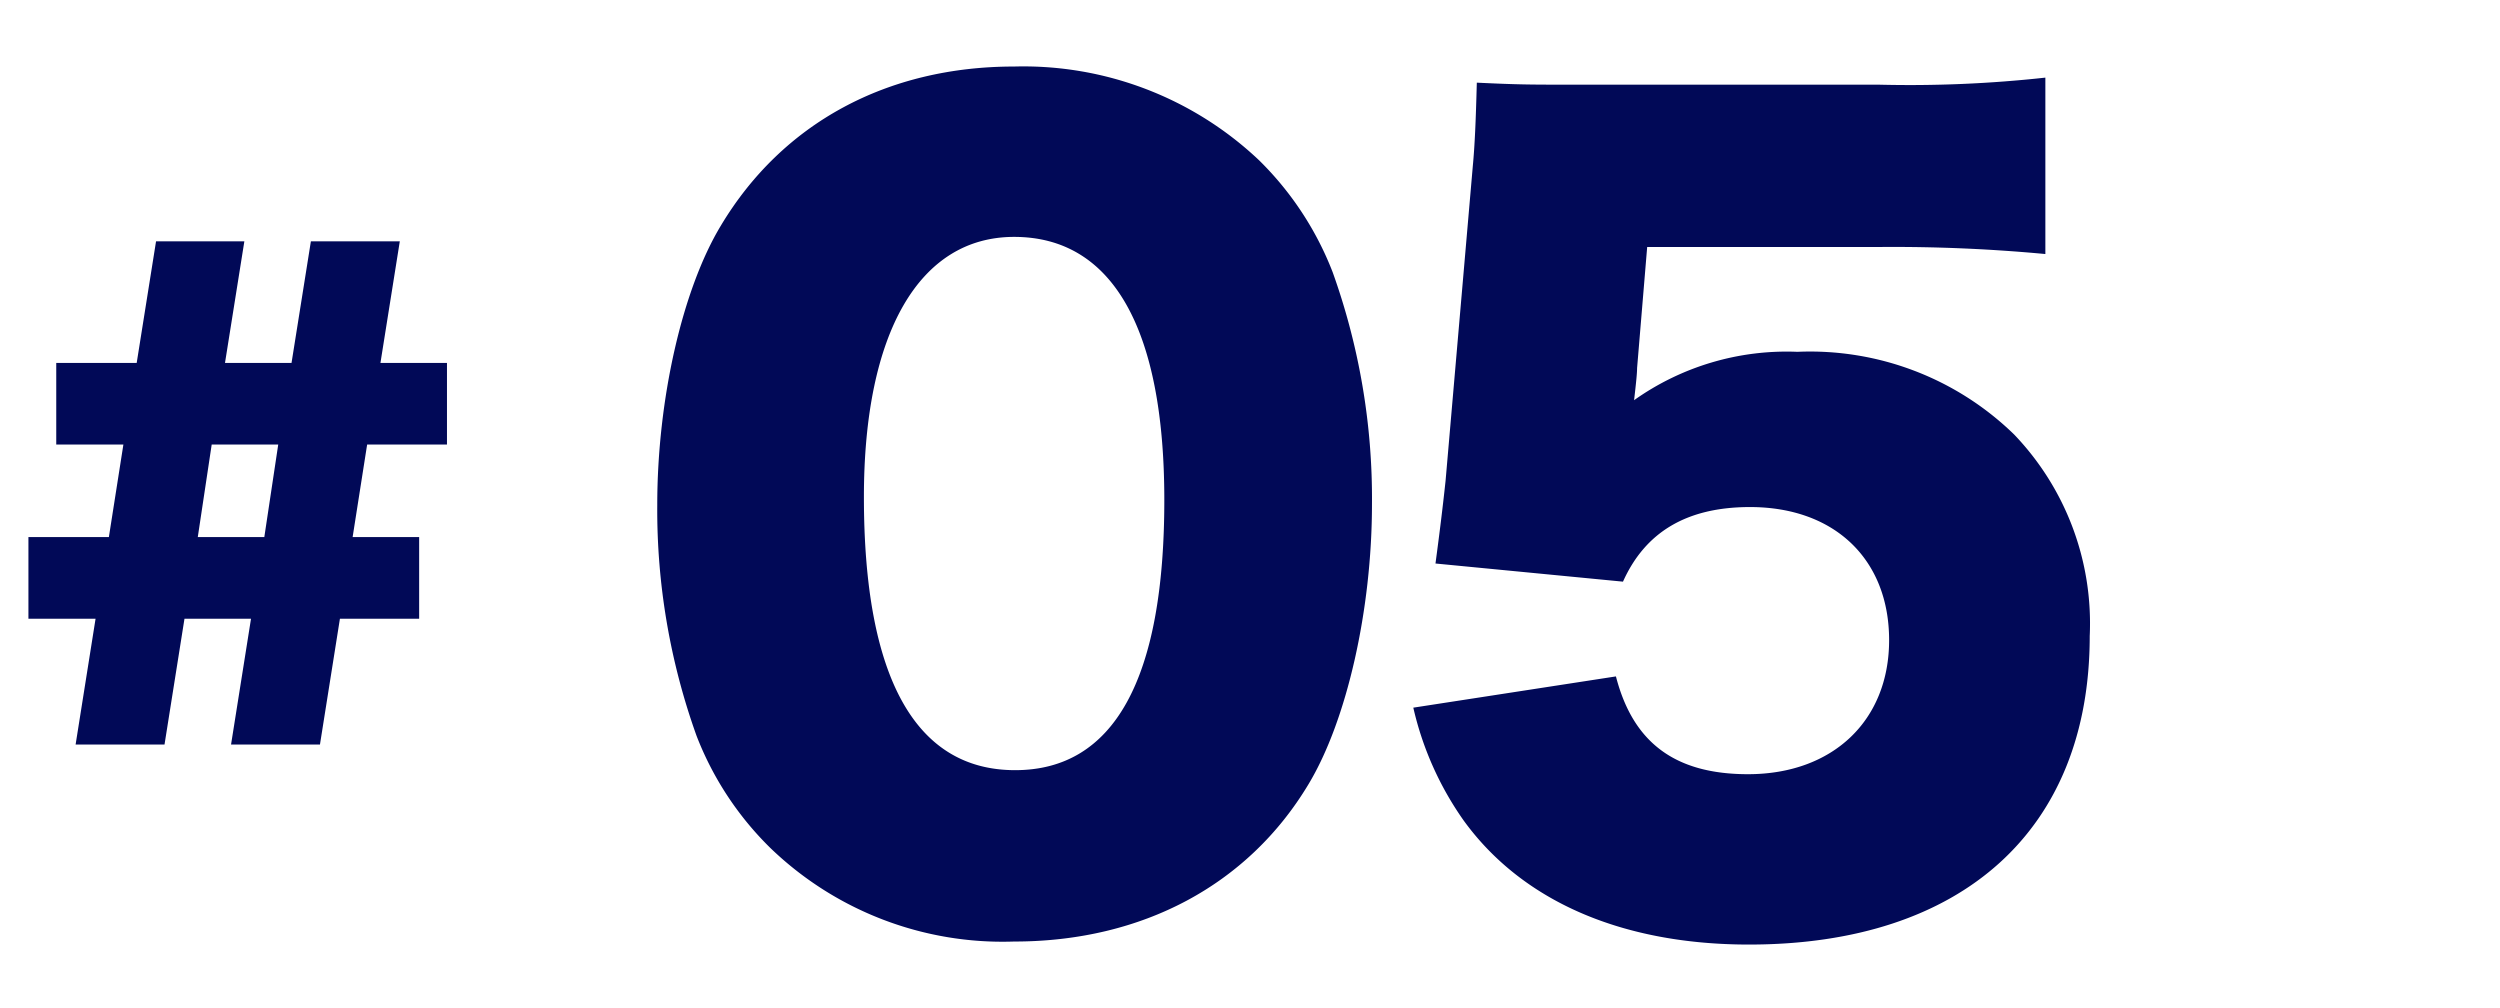
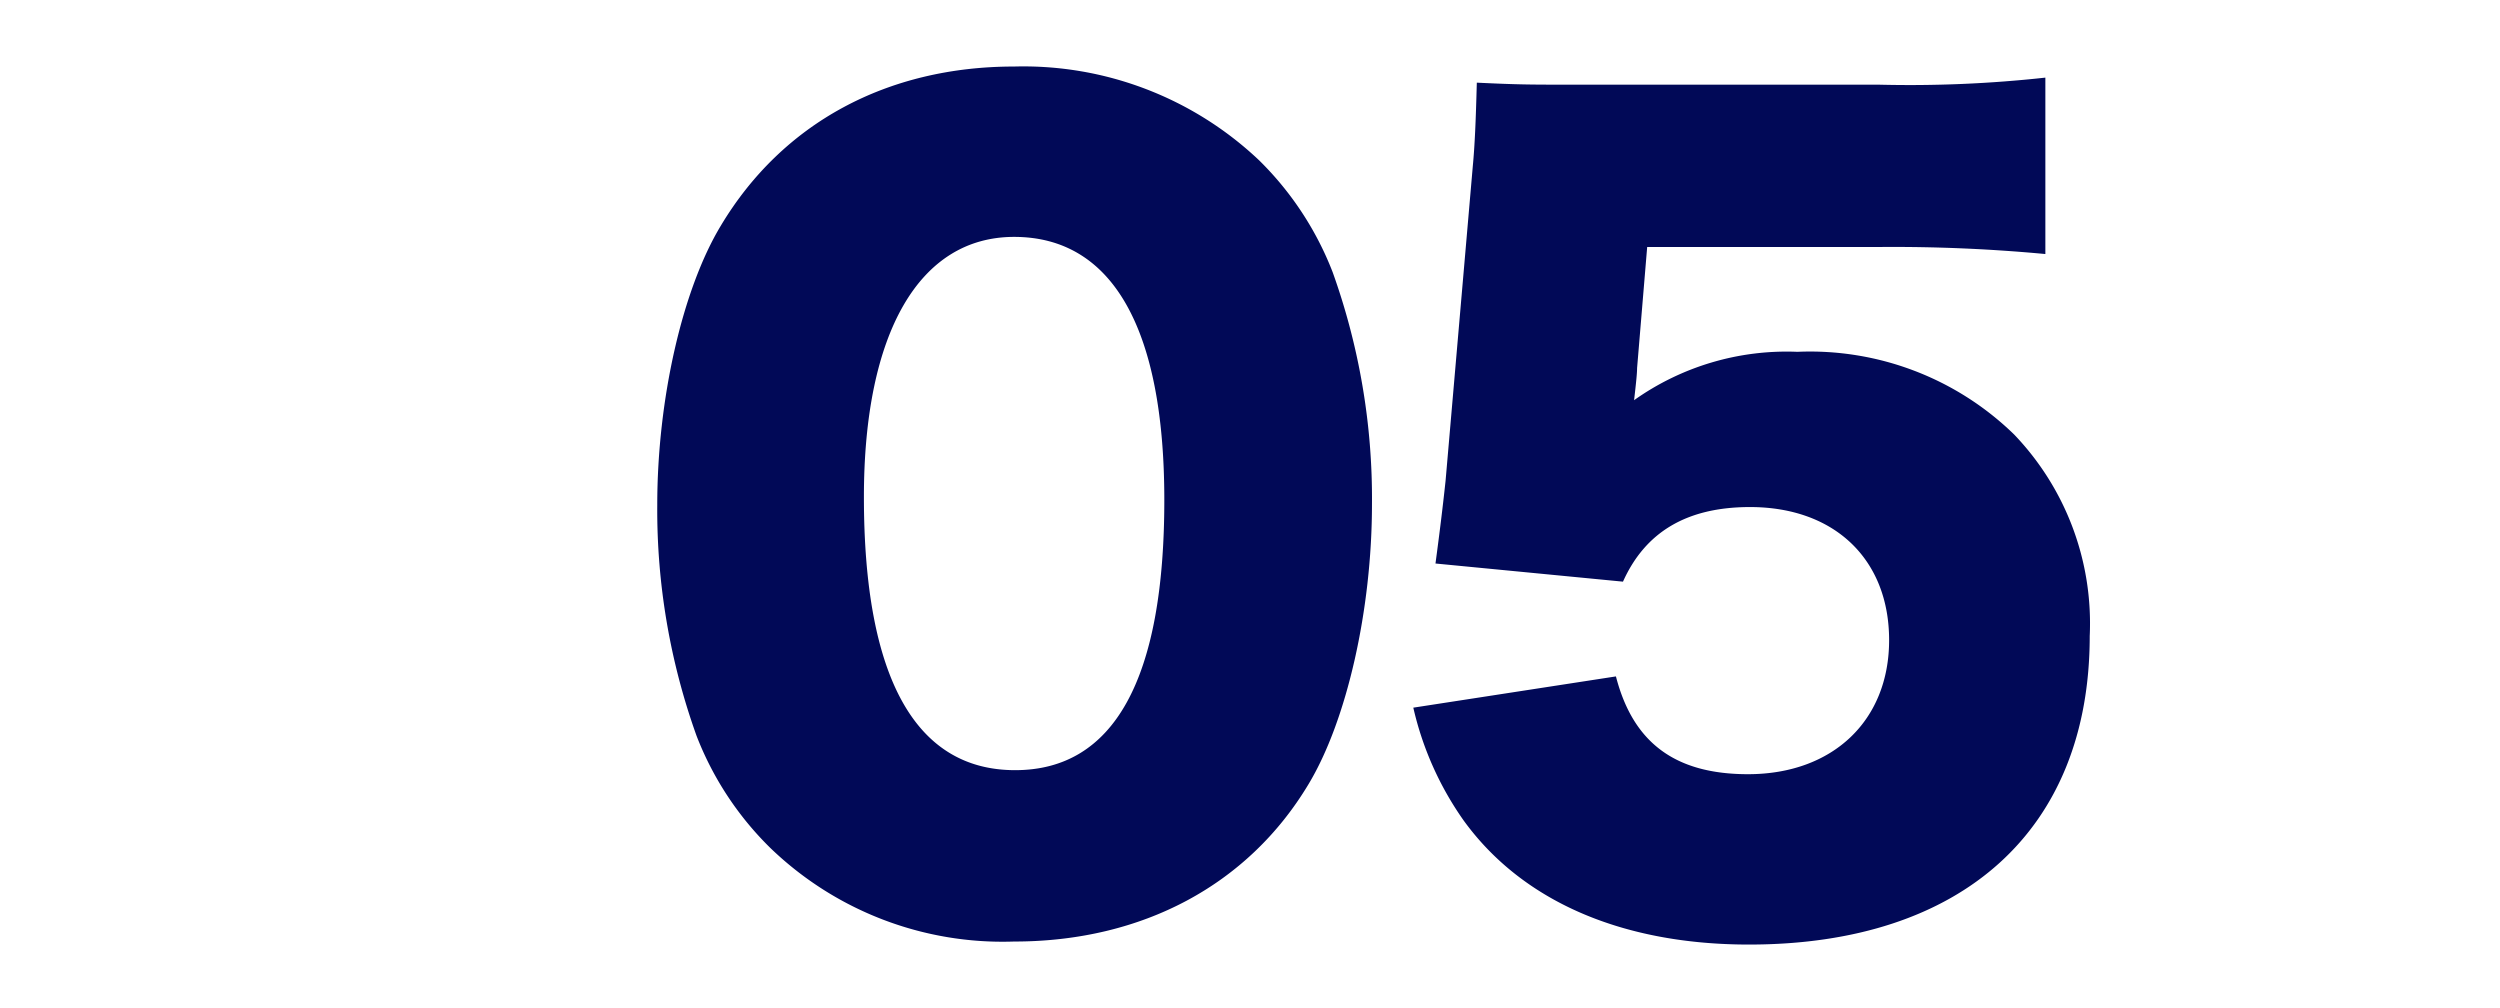
<svg xmlns="http://www.w3.org/2000/svg" width="124" height="50" viewBox="0 0 124 50">
  <g id="stage_num_05" transform="translate(-804 -2485)">
    <rect id="長方形_2009" data-name="長方形 2009" width="124" height="50" transform="translate(804 2485)" fill="none" />
-     <path id="パス_9482" data-name="パス 9482" d="M7.74-24.03,6.78-18H2.79v4.05H6.12L5.4-9.36H1.41v4.05H4.74L3.75.93H8.16l.99-6.24h3.3L11.46.93h4.41l.99-6.24h3.93V-9.36h-3.3l.72-4.59h3.96V-18h-3.3l.96-6.03H15.42L14.46-18h-3.3l.96-6.03ZM10.5-13.95h3.3l-.69,4.59H9.81Z" transform="translate(804 2521)" fill="#010957" />
-     <path id="パス_13308" data-name="パス 13308" d="M19.3,2.45c6.35,0,11.6-2.8,14.6-7.8,1.9-3.15,3.15-8.65,3.15-13.9a33.258,33.258,0,0,0-1.95-11.5,15.746,15.746,0,0,0-3.65-5.55A17,17,0,0,0,19.3-40.95c-6.3,0-11.5,2.8-14.55,7.9C2.85-29.9,1.6-24.45,1.6-19.2A33.178,33.178,0,0,0,3.55-7.75,15.745,15.745,0,0,0,7.2-2.2,16.593,16.593,0,0,0,19.3,2.45Zm0-34.95c4.85,0,7.45,4.5,7.45,13.05,0,8.9-2.5,13.4-7.4,13.4-4.95,0-7.5-4.6-7.5-13.55C11.85-27.75,14.6-32.5,19.3-32.5Zm31.4.5H62.3a81,81,0,0,1,8.15.35V-40.4a61.692,61.692,0,0,1-8.25.35H47.25c-2.4,0-2.9,0-5-.1-.05,1.9-.1,3.1-.2,4.15L40.7-20.4c-.15,1.4-.3,2.6-.5,4.1l9.3.9c1.1-2.45,3.15-3.7,6.3-3.7,4.2,0,6.9,2.6,6.9,6.6s-2.8,6.65-7,6.65c-3.6,0-5.7-1.55-6.55-4.85L39.1-9.15a15.805,15.805,0,0,0,2.5,5.6c2.9,4,7.85,6.15,14.15,6.15,10.6,0,16.9-5.7,16.9-15.3a13.541,13.541,0,0,0-3.75-10,14.51,14.51,0,0,0-10.75-4.1,13.076,13.076,0,0,0-8.1,2.4c.1-.85.15-1.35.15-1.6Z" transform="translate(835 2529.25)" fill="#010957" />
+     <path id="パス_13308" data-name="パス 13308" d="M19.3,2.45c6.35,0,11.6-2.8,14.6-7.8,1.9-3.15,3.15-8.65,3.15-13.9a33.258,33.258,0,0,0-1.95-11.5,15.746,15.746,0,0,0-3.65-5.55A17,17,0,0,0,19.3-40.95c-6.3,0-11.5,2.8-14.55,7.9C2.85-29.9,1.6-24.45,1.6-19.2A33.178,33.178,0,0,0,3.55-7.75,15.745,15.745,0,0,0,7.2-2.2,16.593,16.593,0,0,0,19.3,2.45m0-34.95c4.85,0,7.45,4.5,7.45,13.05,0,8.9-2.5,13.4-7.4,13.4-4.95,0-7.5-4.6-7.5-13.55C11.85-27.75,14.6-32.5,19.3-32.5Zm31.4.5H62.3a81,81,0,0,1,8.15.35V-40.4a61.692,61.692,0,0,1-8.25.35H47.25c-2.4,0-2.9,0-5-.1-.05,1.9-.1,3.1-.2,4.15L40.7-20.4c-.15,1.4-.3,2.6-.5,4.1l9.3.9c1.1-2.45,3.15-3.7,6.3-3.7,4.2,0,6.9,2.6,6.9,6.6s-2.8,6.65-7,6.65c-3.6,0-5.7-1.55-6.55-4.85L39.1-9.15a15.805,15.805,0,0,0,2.5,5.6c2.9,4,7.85,6.15,14.15,6.15,10.6,0,16.9-5.7,16.9-15.3a13.541,13.541,0,0,0-3.75-10,14.51,14.51,0,0,0-10.75-4.1,13.076,13.076,0,0,0-8.1,2.4c.1-.85.15-1.35.15-1.6Z" transform="translate(835 2529.25)" fill="#010957" />
  </g>
</svg>